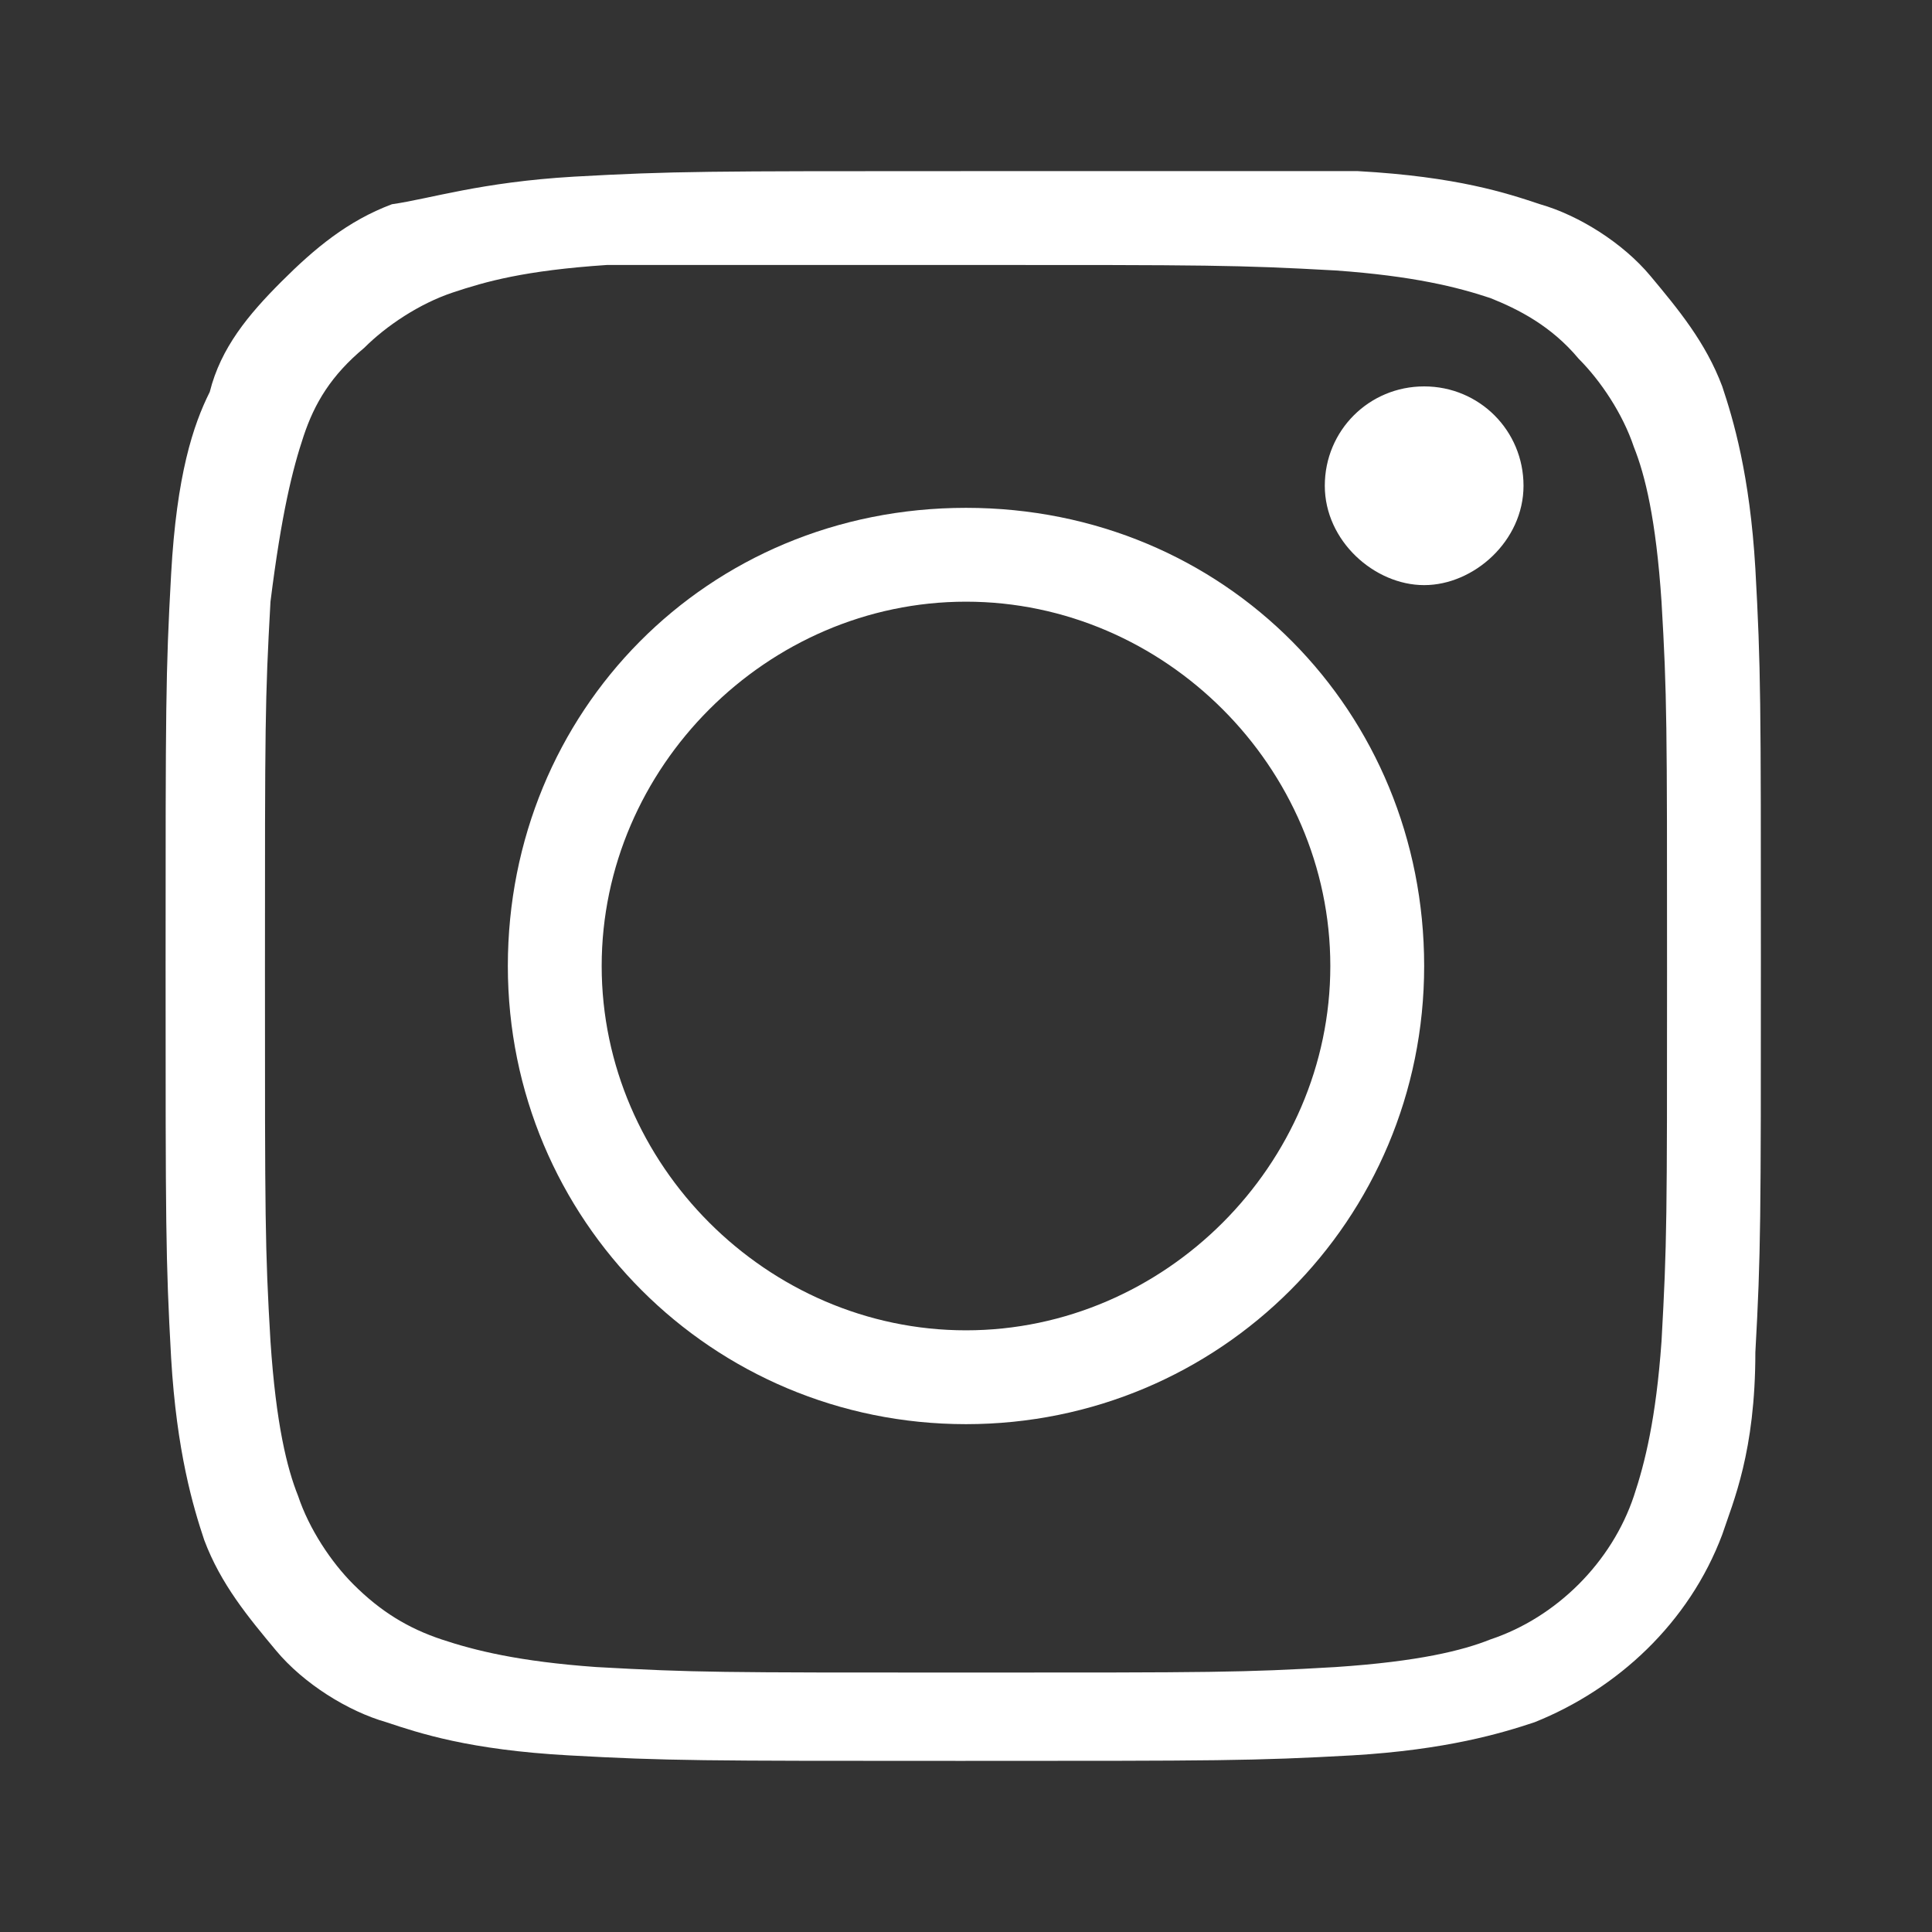
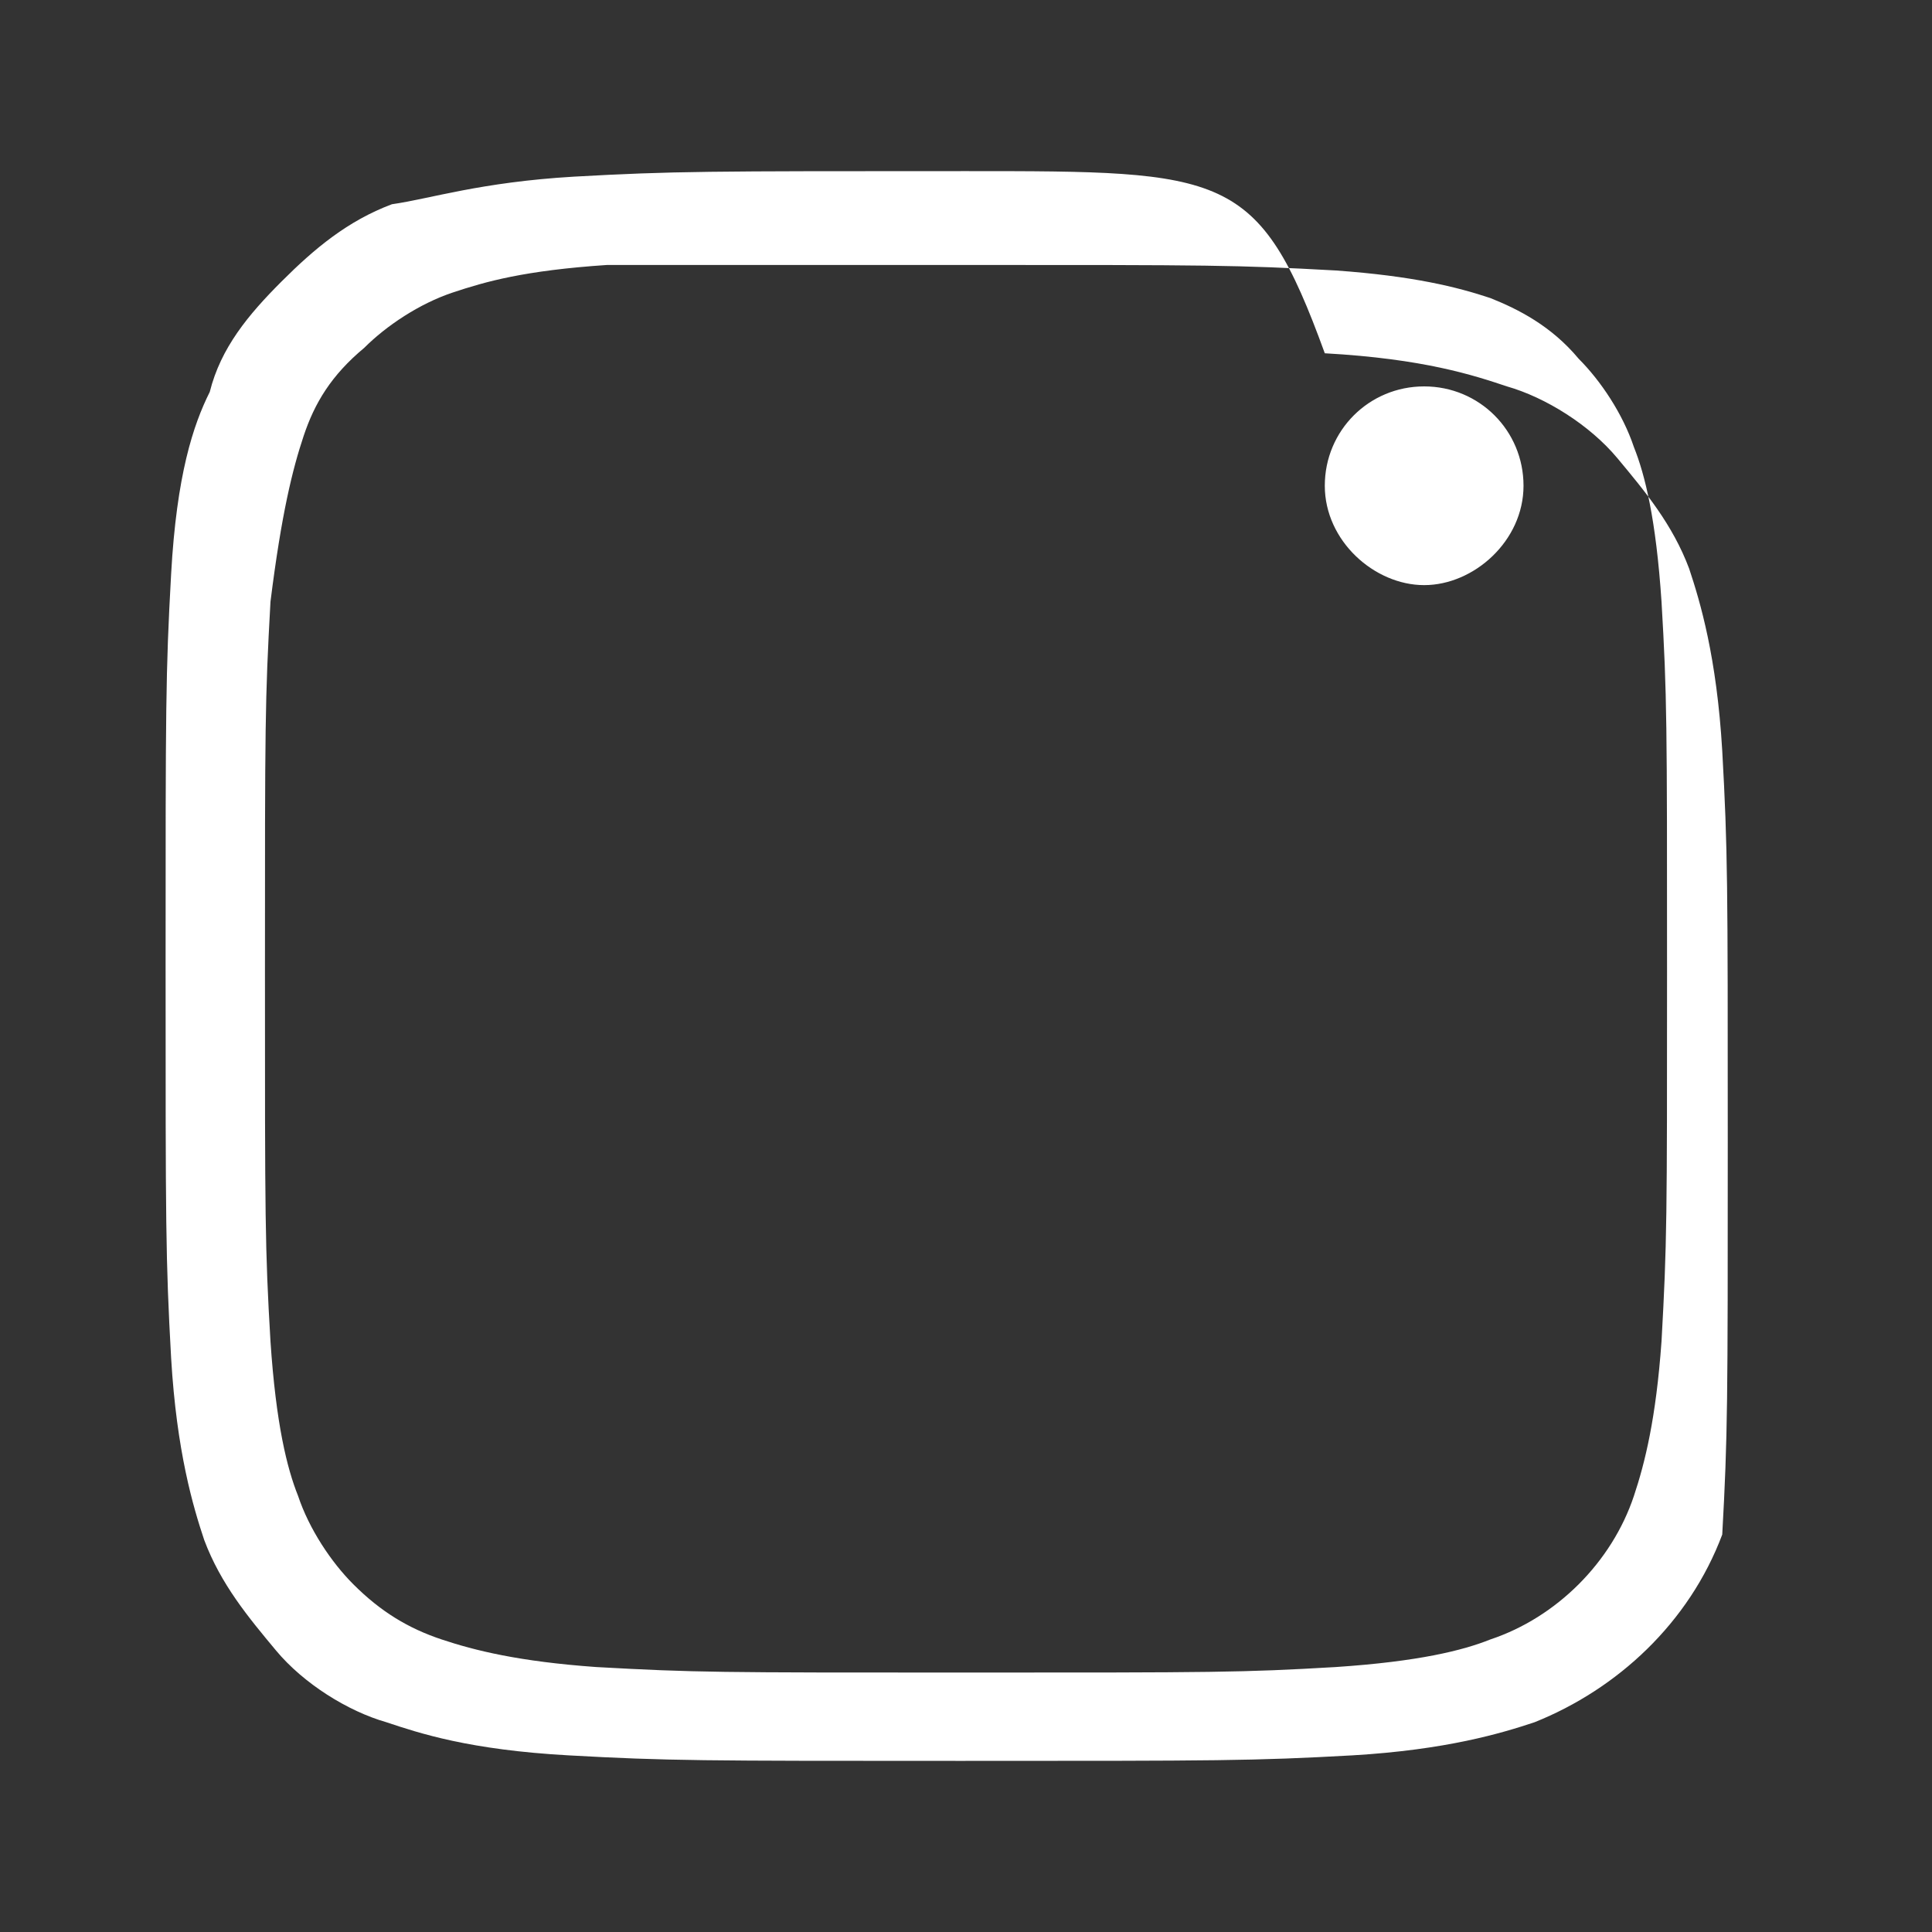
<svg xmlns="http://www.w3.org/2000/svg" version="1.1" id="_圖層_1" x="0px" y="0px" viewBox="0 0 35 35" style="enable-background:new 0 0 35 35;" xml:space="preserve">
  <rect x="0" y="0" width="35" height="35" fill="#333333" stroke="none" />
  <style type="text/css">
	.st0{fill:#FFFFFF;}
</style>
-   <path class="st0" d="M17.5,10.9c3.6,0,6.6,3,6.6,6.6s-3,6.6-6.6,6.6s-6.6-3-6.6-6.6S13.9,10.9,17.5,10.9 M17.5,9.2  c-4.7,0-8.3,3.7-8.3,8.3s3.7,8.3,8.3,8.3s8.3-3.7,8.3-8.3S22.2,9.2,17.5,9.2L17.5,9.2z" />
-   <path class="st0" d="M17.5,4.8c4.4,0,4.9,0,6.7,0.1C25.6,5,26.4,5.2,27,5.4c0.5,0.2,1.1,0.5,1.6,1.1c0.4,0.4,0.8,1,1,1.6  c0.2,0.5,0.4,1.3,0.5,2.8c0.1,1.7,0.1,2.2,0.1,6.7s0,4.9-0.1,6.7c-0.1,1.4-0.3,2.2-0.5,2.8c-0.4,1.2-1.4,2.2-2.6,2.6  c-0.5,0.2-1.3,0.4-2.8,0.5c-1.7,0.1-2.2,0.1-6.7,0.1s-4.9,0-6.7-0.1c-1.4-0.1-2.2-0.3-2.8-0.5s-1.1-0.5-1.6-1c-0.4-0.4-0.8-1-1-1.6  c-0.2-0.5-0.4-1.3-0.5-2.8c-0.1-1.7-0.1-2.2-0.1-6.7s0-4.9,0.1-6.7c0.2-1.6,0.4-2.4,0.6-3S6,6.8,6.6,6.3c0.4-0.4,1-0.8,1.6-1  C8.8,5.1,9.5,4.9,11,4.8C12.6,4.8,13.1,4.8,17.5,4.8 M25.8,10.6c0.9,0,1.8-0.8,1.8-1.8S26.8,7,25.8,7S24,7.8,24,8.8  S24.9,10.6,25.8,10.6 M17.5,3.1c-4.7,0-5.3,0-7.1,0.1C8.7,3.3,7.8,3.6,7.1,3.7C6.3,4,5.7,4.5,5.1,5.1S4,6.3,3.8,7.1  c-0.3,0.6-0.6,1.5-0.7,3.3S3,12.8,3,17.5s0,5.3,0.1,7.1c0.1,1.7,0.4,2.7,0.6,3.3c0.3,0.8,0.8,1.4,1.3,2s1.3,1.1,2,1.3  c0.6,0.2,1.5,0.5,3.3,0.6s2.4,0.1,7.1,0.1s5.3,0,7.1-0.1c1.7-0.1,2.7-0.4,3.3-0.6c1.5-0.6,2.8-1.8,3.4-3.4c0.2-0.6,0.6-1.5,0.6-3.3  c0.1-1.8,0.1-2.4,0.1-7.1s0-5.3-0.1-7.1c-0.1-1.7-0.4-2.7-0.6-3.3c-0.3-0.8-0.8-1.4-1.3-2s-1.3-1.1-2-1.3c-0.6-0.2-1.5-0.5-3.3-0.6  C22.8,3.1,22.2,3.1,17.5,3.1L17.5,3.1z" />
+   <path class="st0" d="M17.5,4.8c4.4,0,4.9,0,6.7,0.1C25.6,5,26.4,5.2,27,5.4c0.5,0.2,1.1,0.5,1.6,1.1c0.4,0.4,0.8,1,1,1.6  c0.2,0.5,0.4,1.3,0.5,2.8c0.1,1.7,0.1,2.2,0.1,6.7s0,4.9-0.1,6.7c-0.1,1.4-0.3,2.2-0.5,2.8c-0.4,1.2-1.4,2.2-2.6,2.6  c-0.5,0.2-1.3,0.4-2.8,0.5c-1.7,0.1-2.2,0.1-6.7,0.1s-4.9,0-6.7-0.1c-1.4-0.1-2.2-0.3-2.8-0.5s-1.1-0.5-1.6-1c-0.4-0.4-0.8-1-1-1.6  c-0.2-0.5-0.4-1.3-0.5-2.8c-0.1-1.7-0.1-2.2-0.1-6.7s0-4.9,0.1-6.7c0.2-1.6,0.4-2.4,0.6-3S6,6.8,6.6,6.3c0.4-0.4,1-0.8,1.6-1  C8.8,5.1,9.5,4.9,11,4.8C12.6,4.8,13.1,4.8,17.5,4.8 M25.8,10.6c0.9,0,1.8-0.8,1.8-1.8S26.8,7,25.8,7S24,7.8,24,8.8  S24.9,10.6,25.8,10.6 M17.5,3.1c-4.7,0-5.3,0-7.1,0.1C8.7,3.3,7.8,3.6,7.1,3.7C6.3,4,5.7,4.5,5.1,5.1S4,6.3,3.8,7.1  c-0.3,0.6-0.6,1.5-0.7,3.3S3,12.8,3,17.5s0,5.3,0.1,7.1c0.1,1.7,0.4,2.7,0.6,3.3c0.3,0.8,0.8,1.4,1.3,2s1.3,1.1,2,1.3  c0.6,0.2,1.5,0.5,3.3,0.6s2.4,0.1,7.1,0.1s5.3,0,7.1-0.1c1.7-0.1,2.7-0.4,3.3-0.6c1.5-0.6,2.8-1.8,3.4-3.4c0.1-1.8,0.1-2.4,0.1-7.1s0-5.3-0.1-7.1c-0.1-1.7-0.4-2.7-0.6-3.3c-0.3-0.8-0.8-1.4-1.3-2s-1.3-1.1-2-1.3c-0.6-0.2-1.5-0.5-3.3-0.6  C22.8,3.1,22.2,3.1,17.5,3.1L17.5,3.1z" />
</svg>